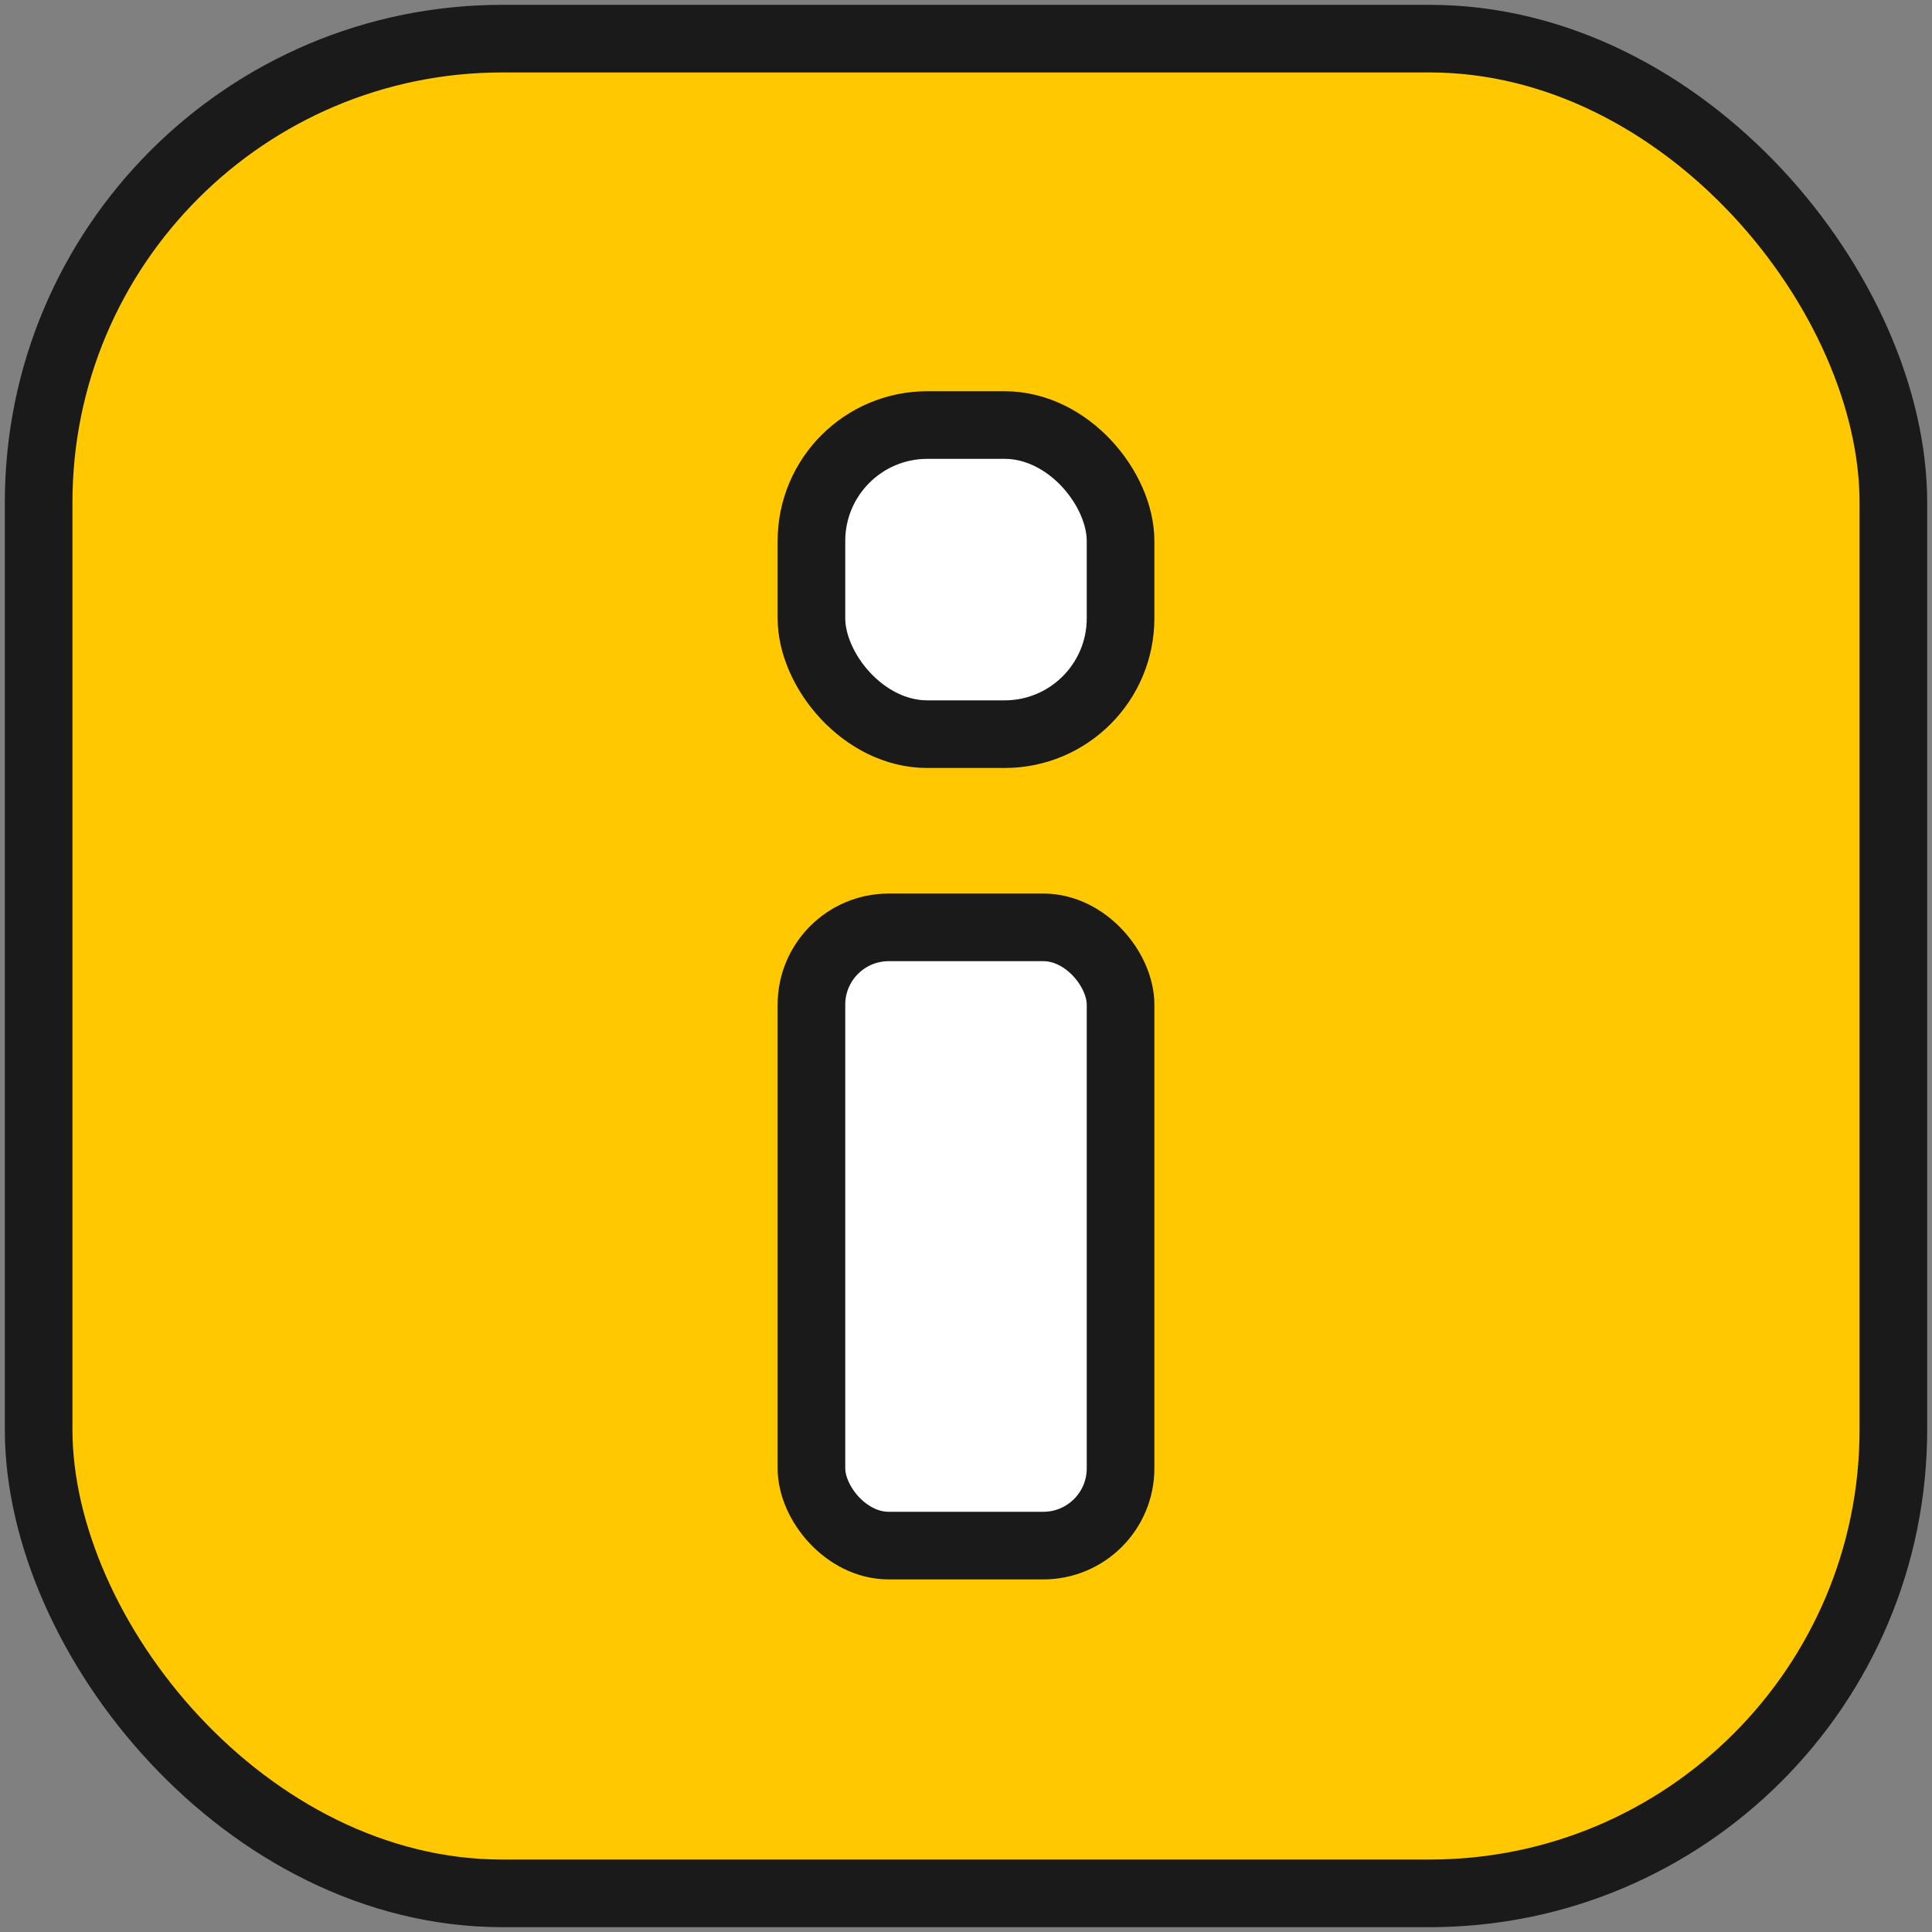
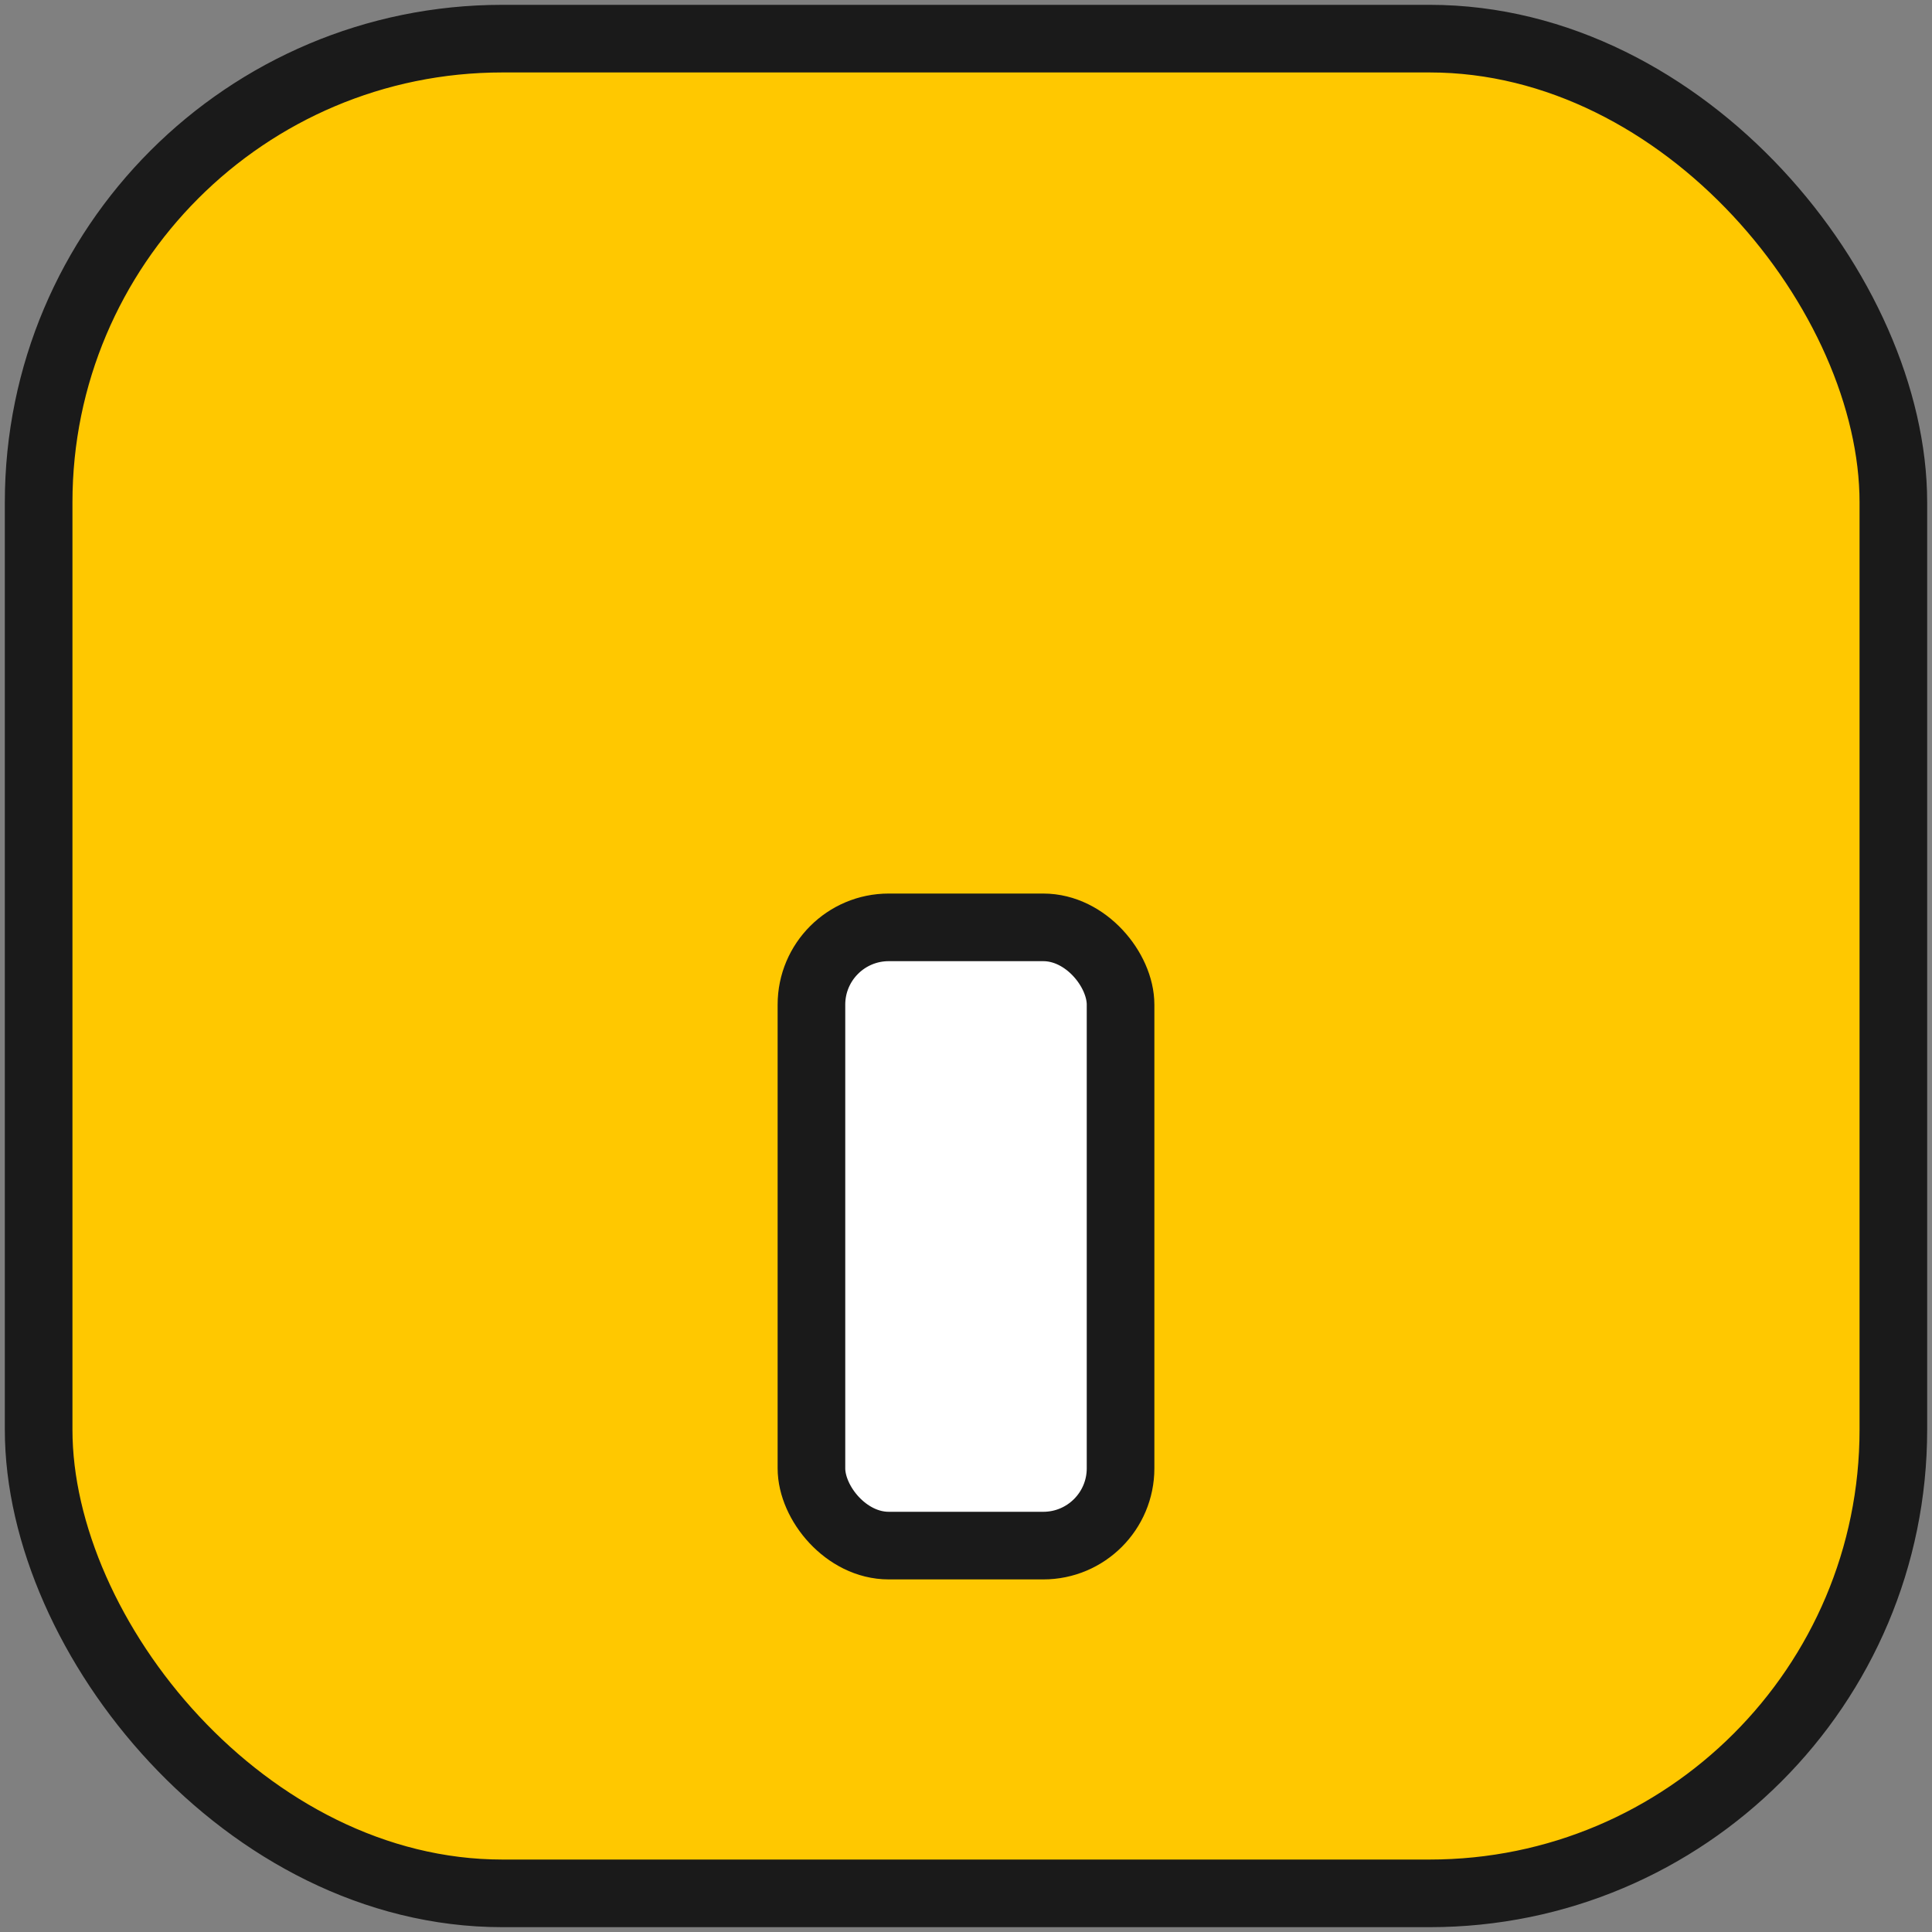
<svg xmlns="http://www.w3.org/2000/svg" width="50" height="50" viewBox="0 0 50 50" fill="none">
  <rect x="0" y="0" width="50" height="50" fill="#808080" stroke="none" />
  <rect x="1" y="1" width="48" height="48" rx="12" fill="#FFC800" />
  <rect x="1" y="1" width="48" height="48" rx="12" stroke="#1A1A1A" stroke-width="1.75" stroke-linejoin="round" />
  <rect x="21" y="24" width="8" height="16" rx="2" fill="white" stroke="#1A1A1A" stroke-width="1.75" stroke-linejoin="round" />
-   <rect x="21" y="11" width="8" height="8" rx="3" fill="white" stroke="#1A1A1A" stroke-width="1.75" stroke-linejoin="round" />
</svg>